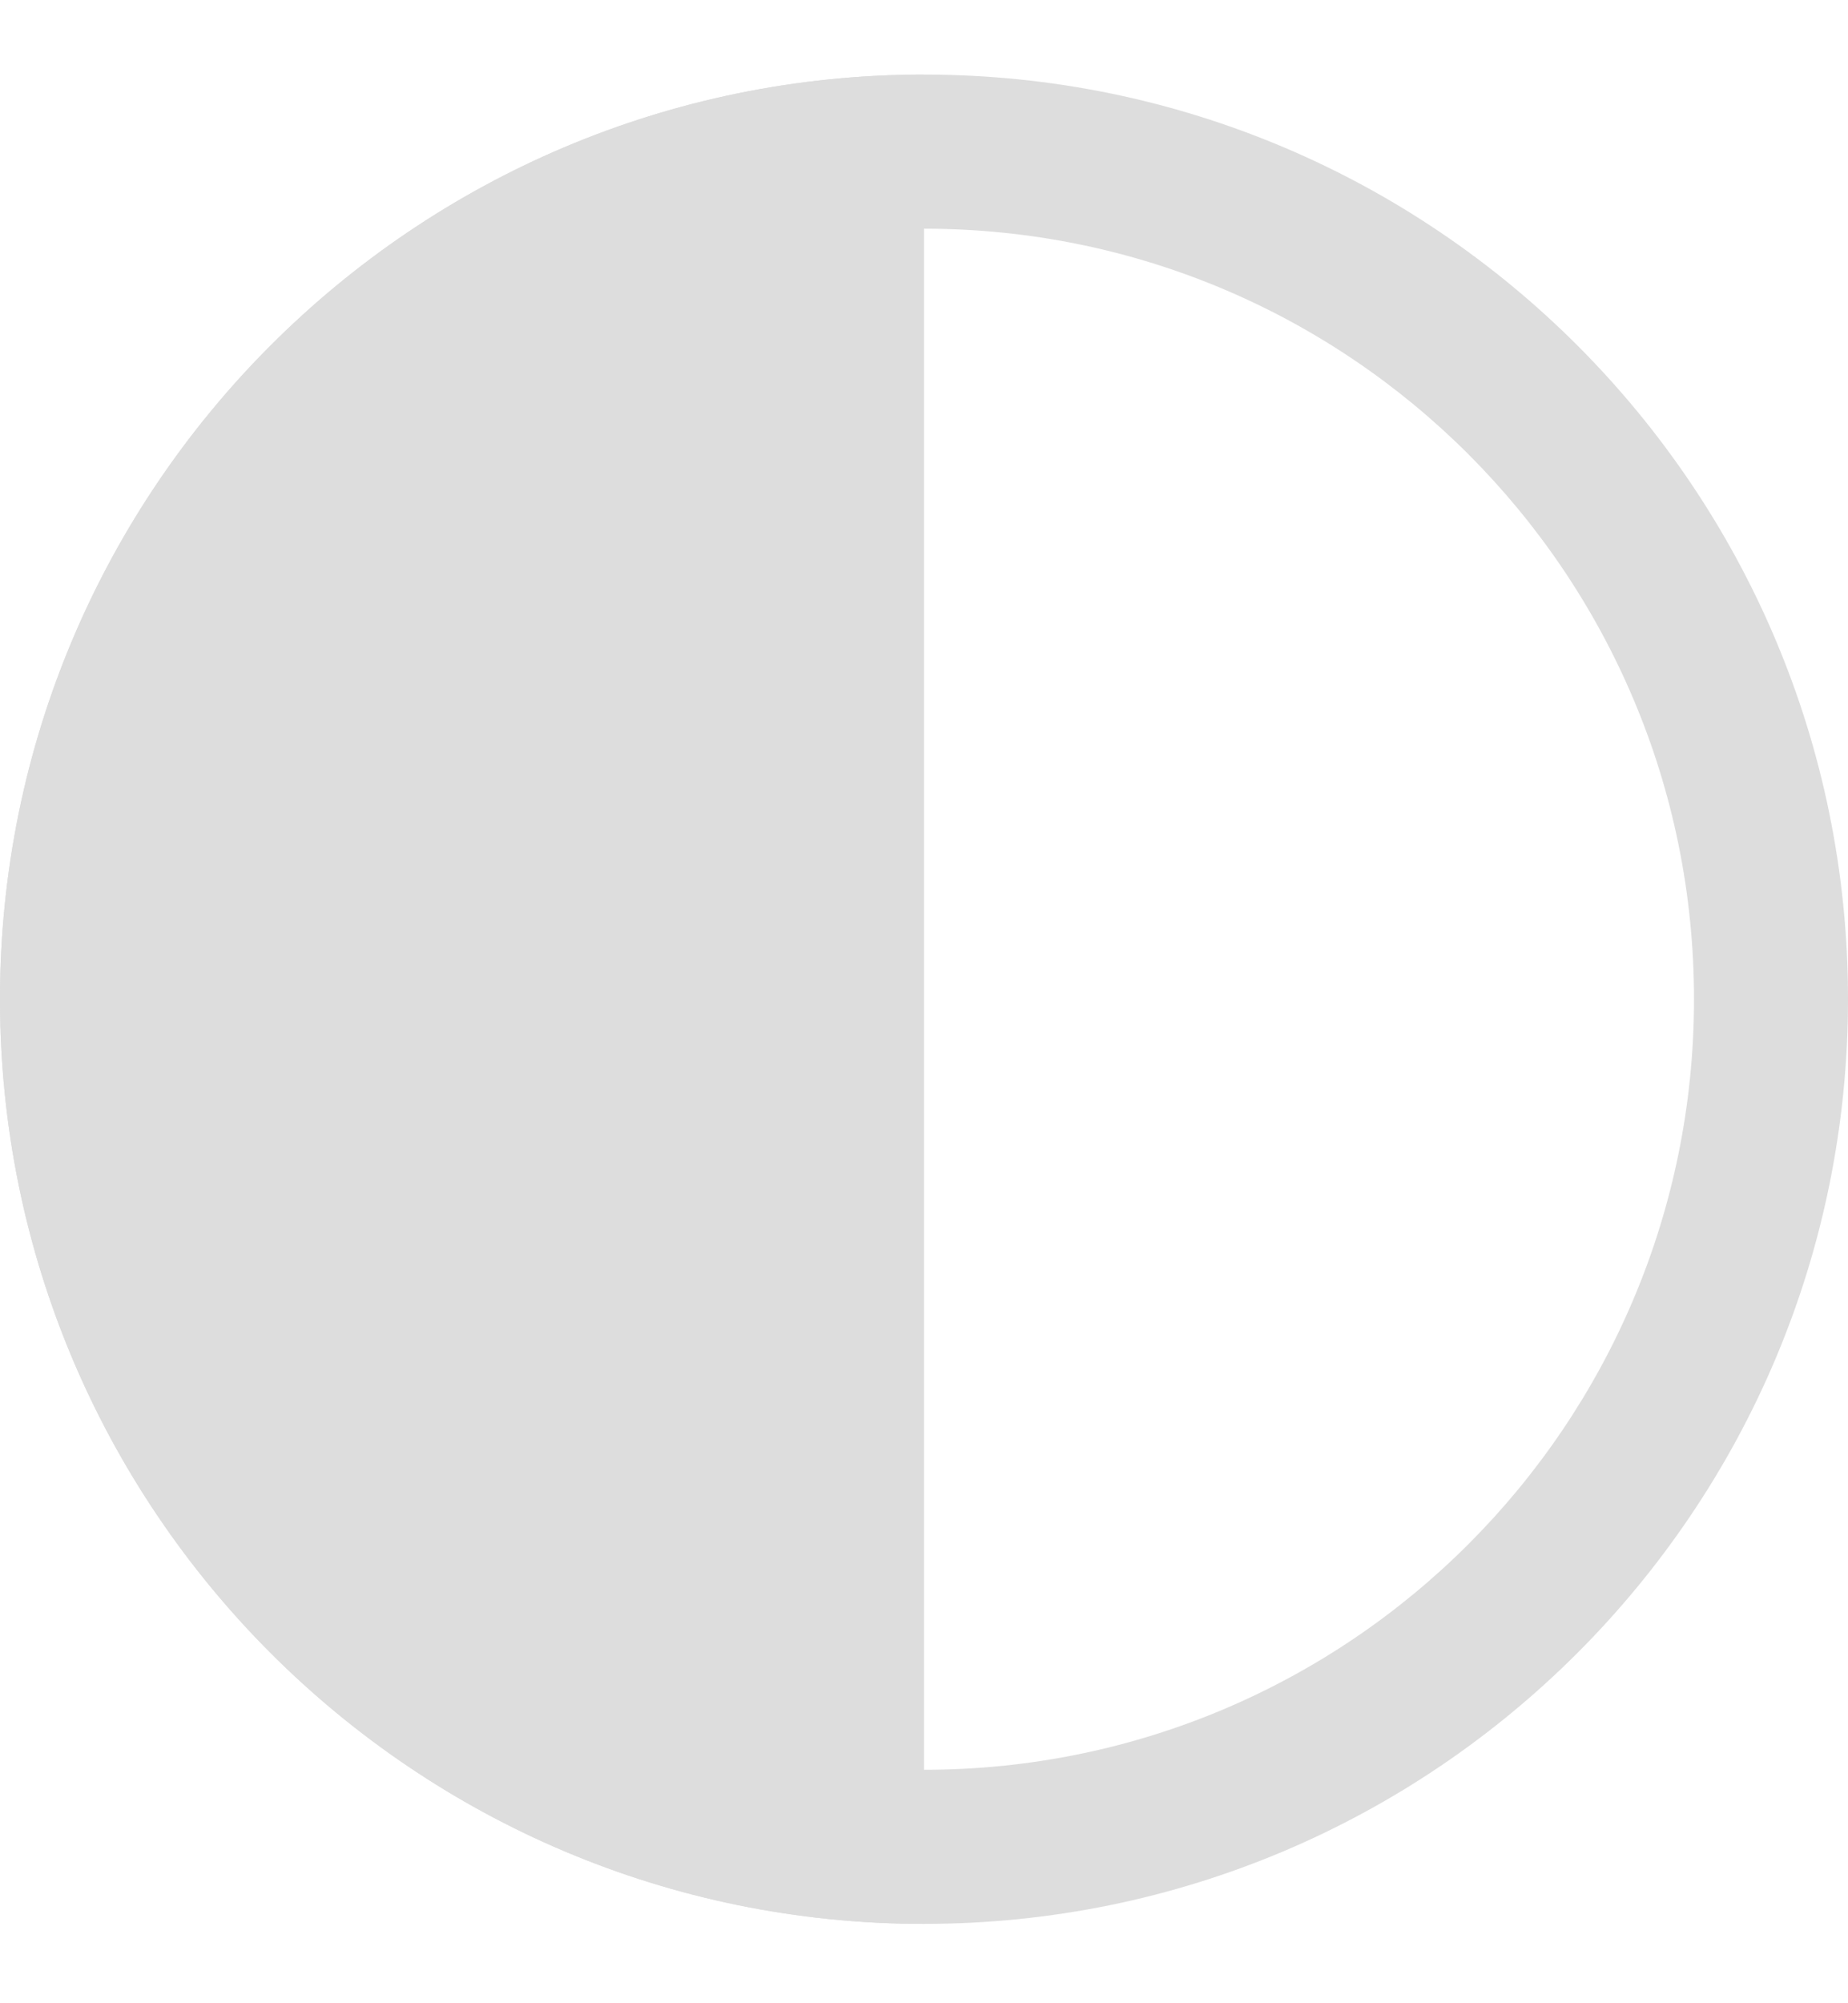
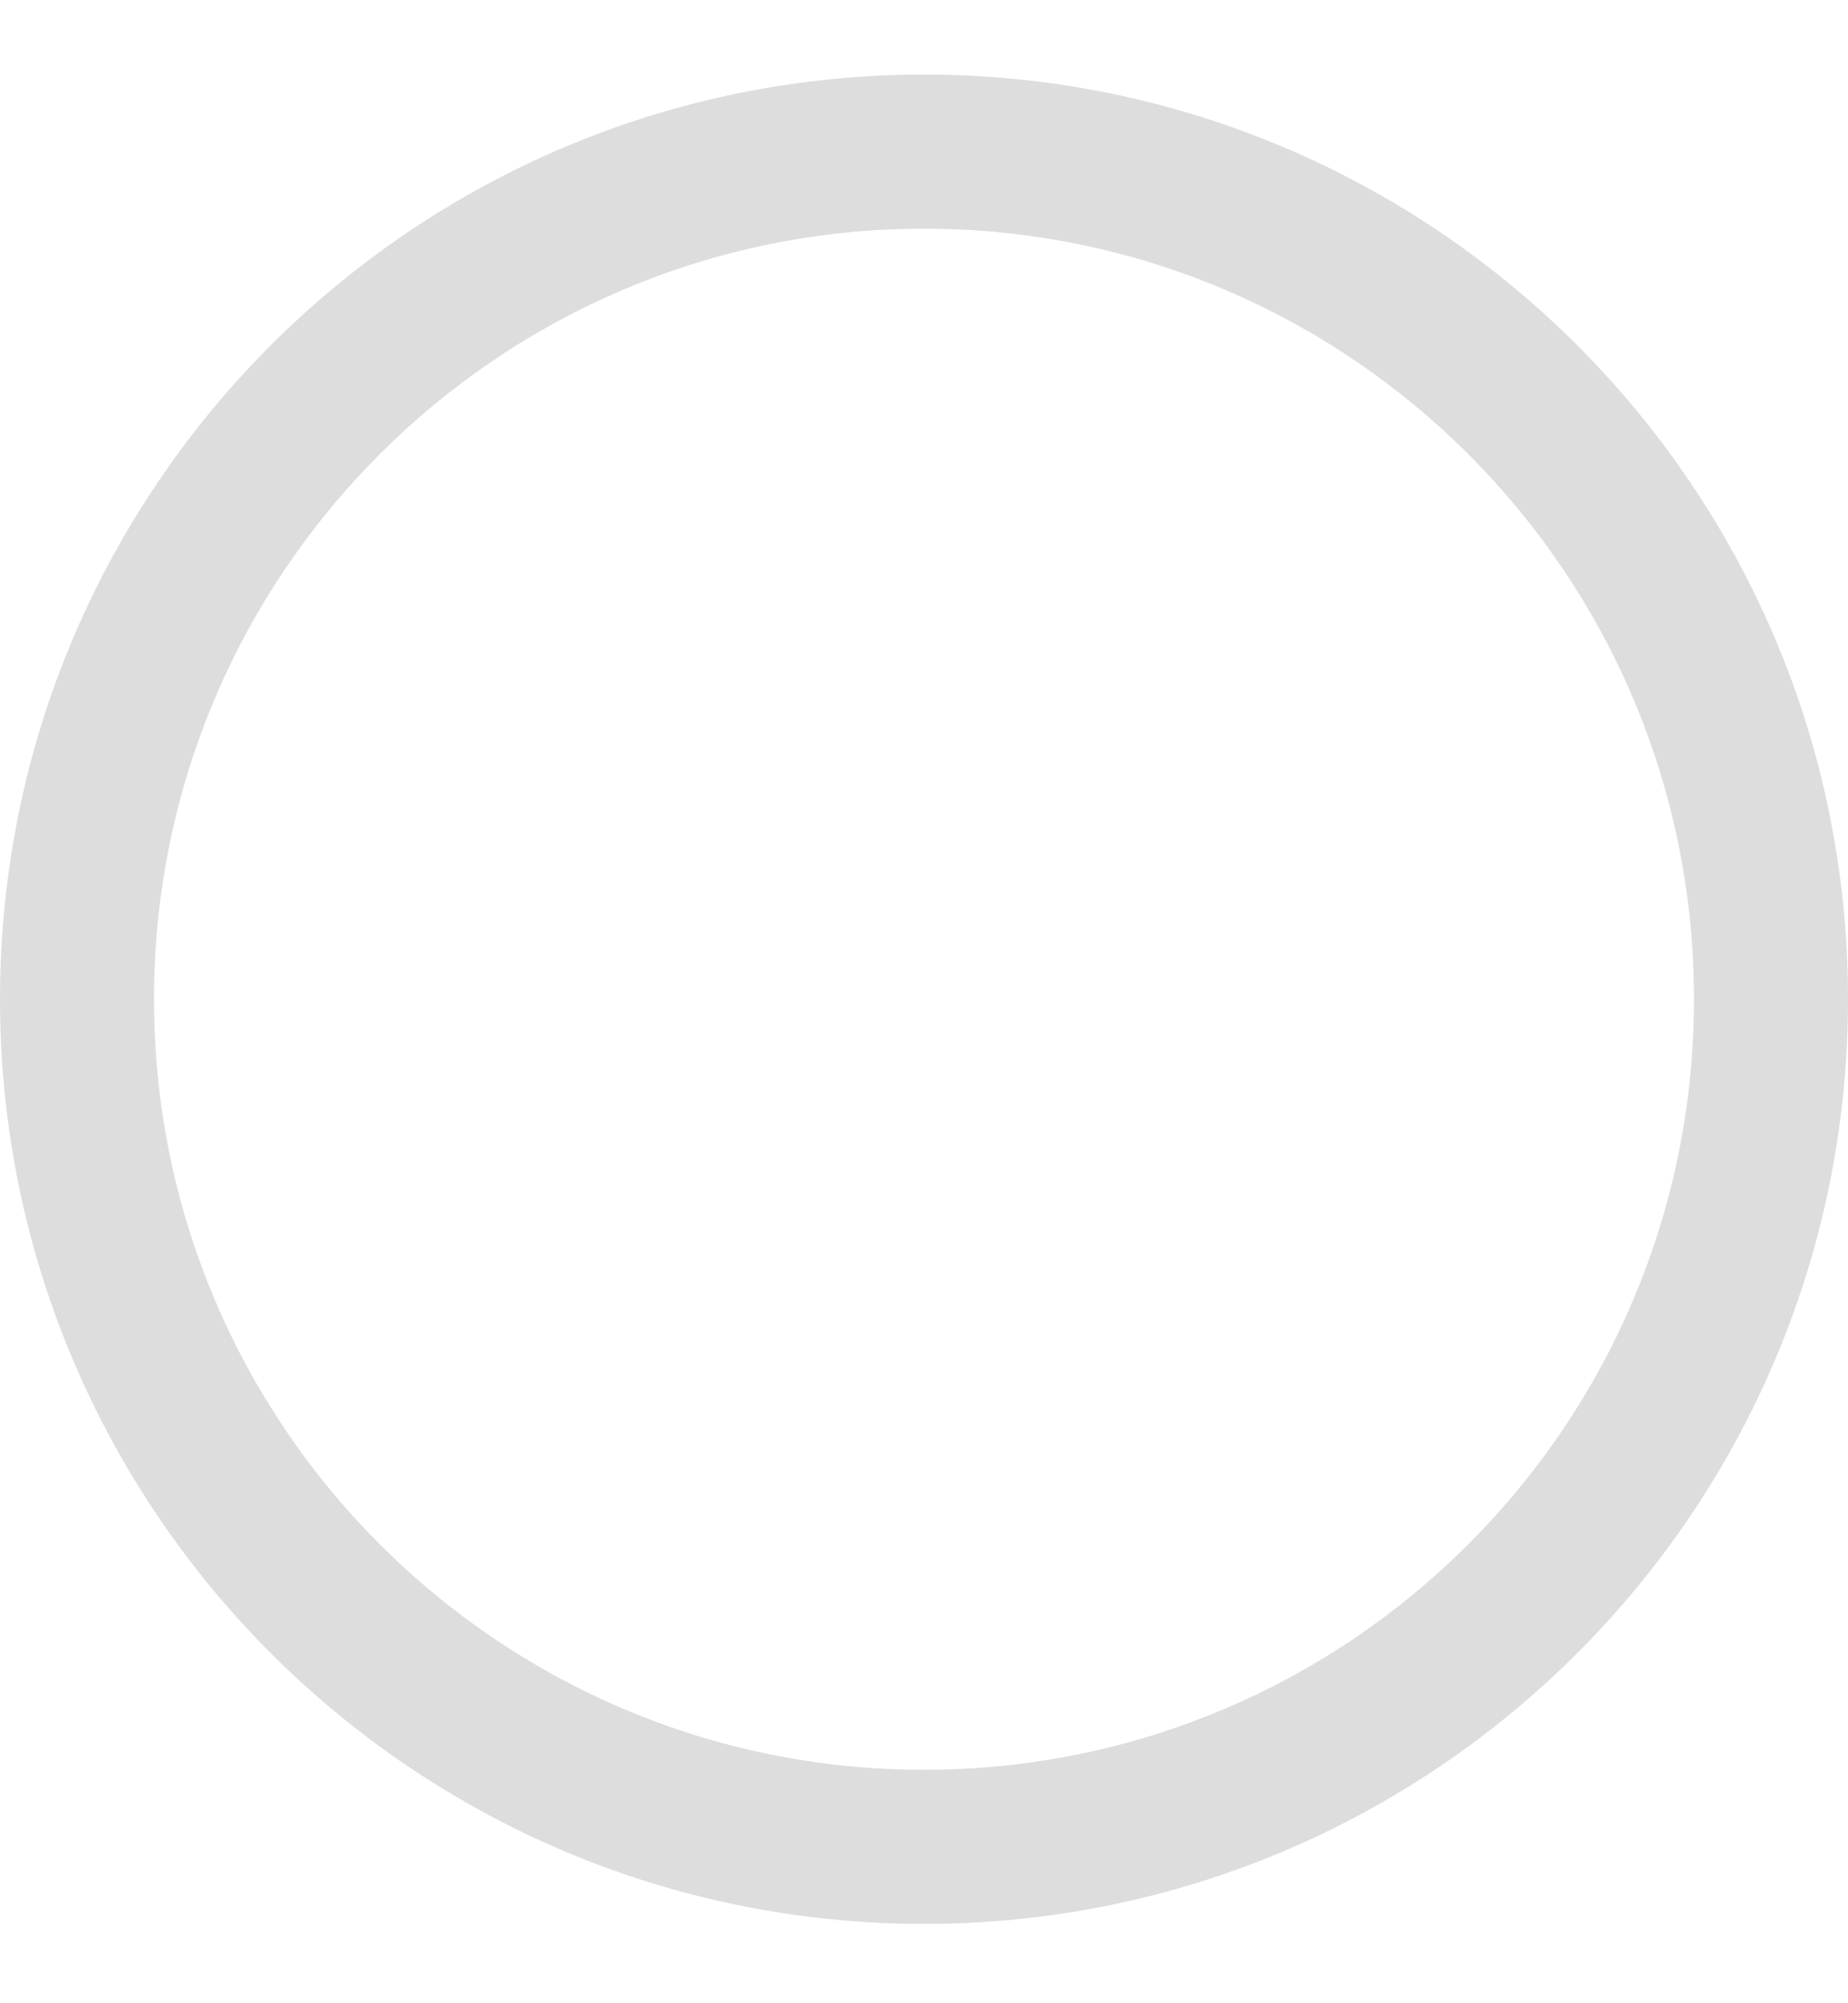
<svg xmlns="http://www.w3.org/2000/svg" width="12" height="13" viewBox="0 0 12 13" fill="none">
  <path fill-rule="evenodd" clip-rule="evenodd" d="M6 11.485C8.762 11.485 11 9.246 11 6.484C11 3.723 8.762 1.484 6 1.484C3.239 1.484 1 3.723 1 6.484C1 9.246 3.239 11.485 6 11.485ZM6 12.485C9.314 12.485 12 9.798 12 6.484C12 3.171 9.314 0.484 6 0.484C2.686 0.484 0 3.171 0 6.484C0 9.798 2.686 12.485 6 12.485Z" fill="#DDDDDD" />
-   <path d="M6 0.484C2.686 0.484 0 3.171 0 6.484C0 9.798 2.686 12.485 6 12.485V0.484Z" fill="#DDDDDD" />
</svg>